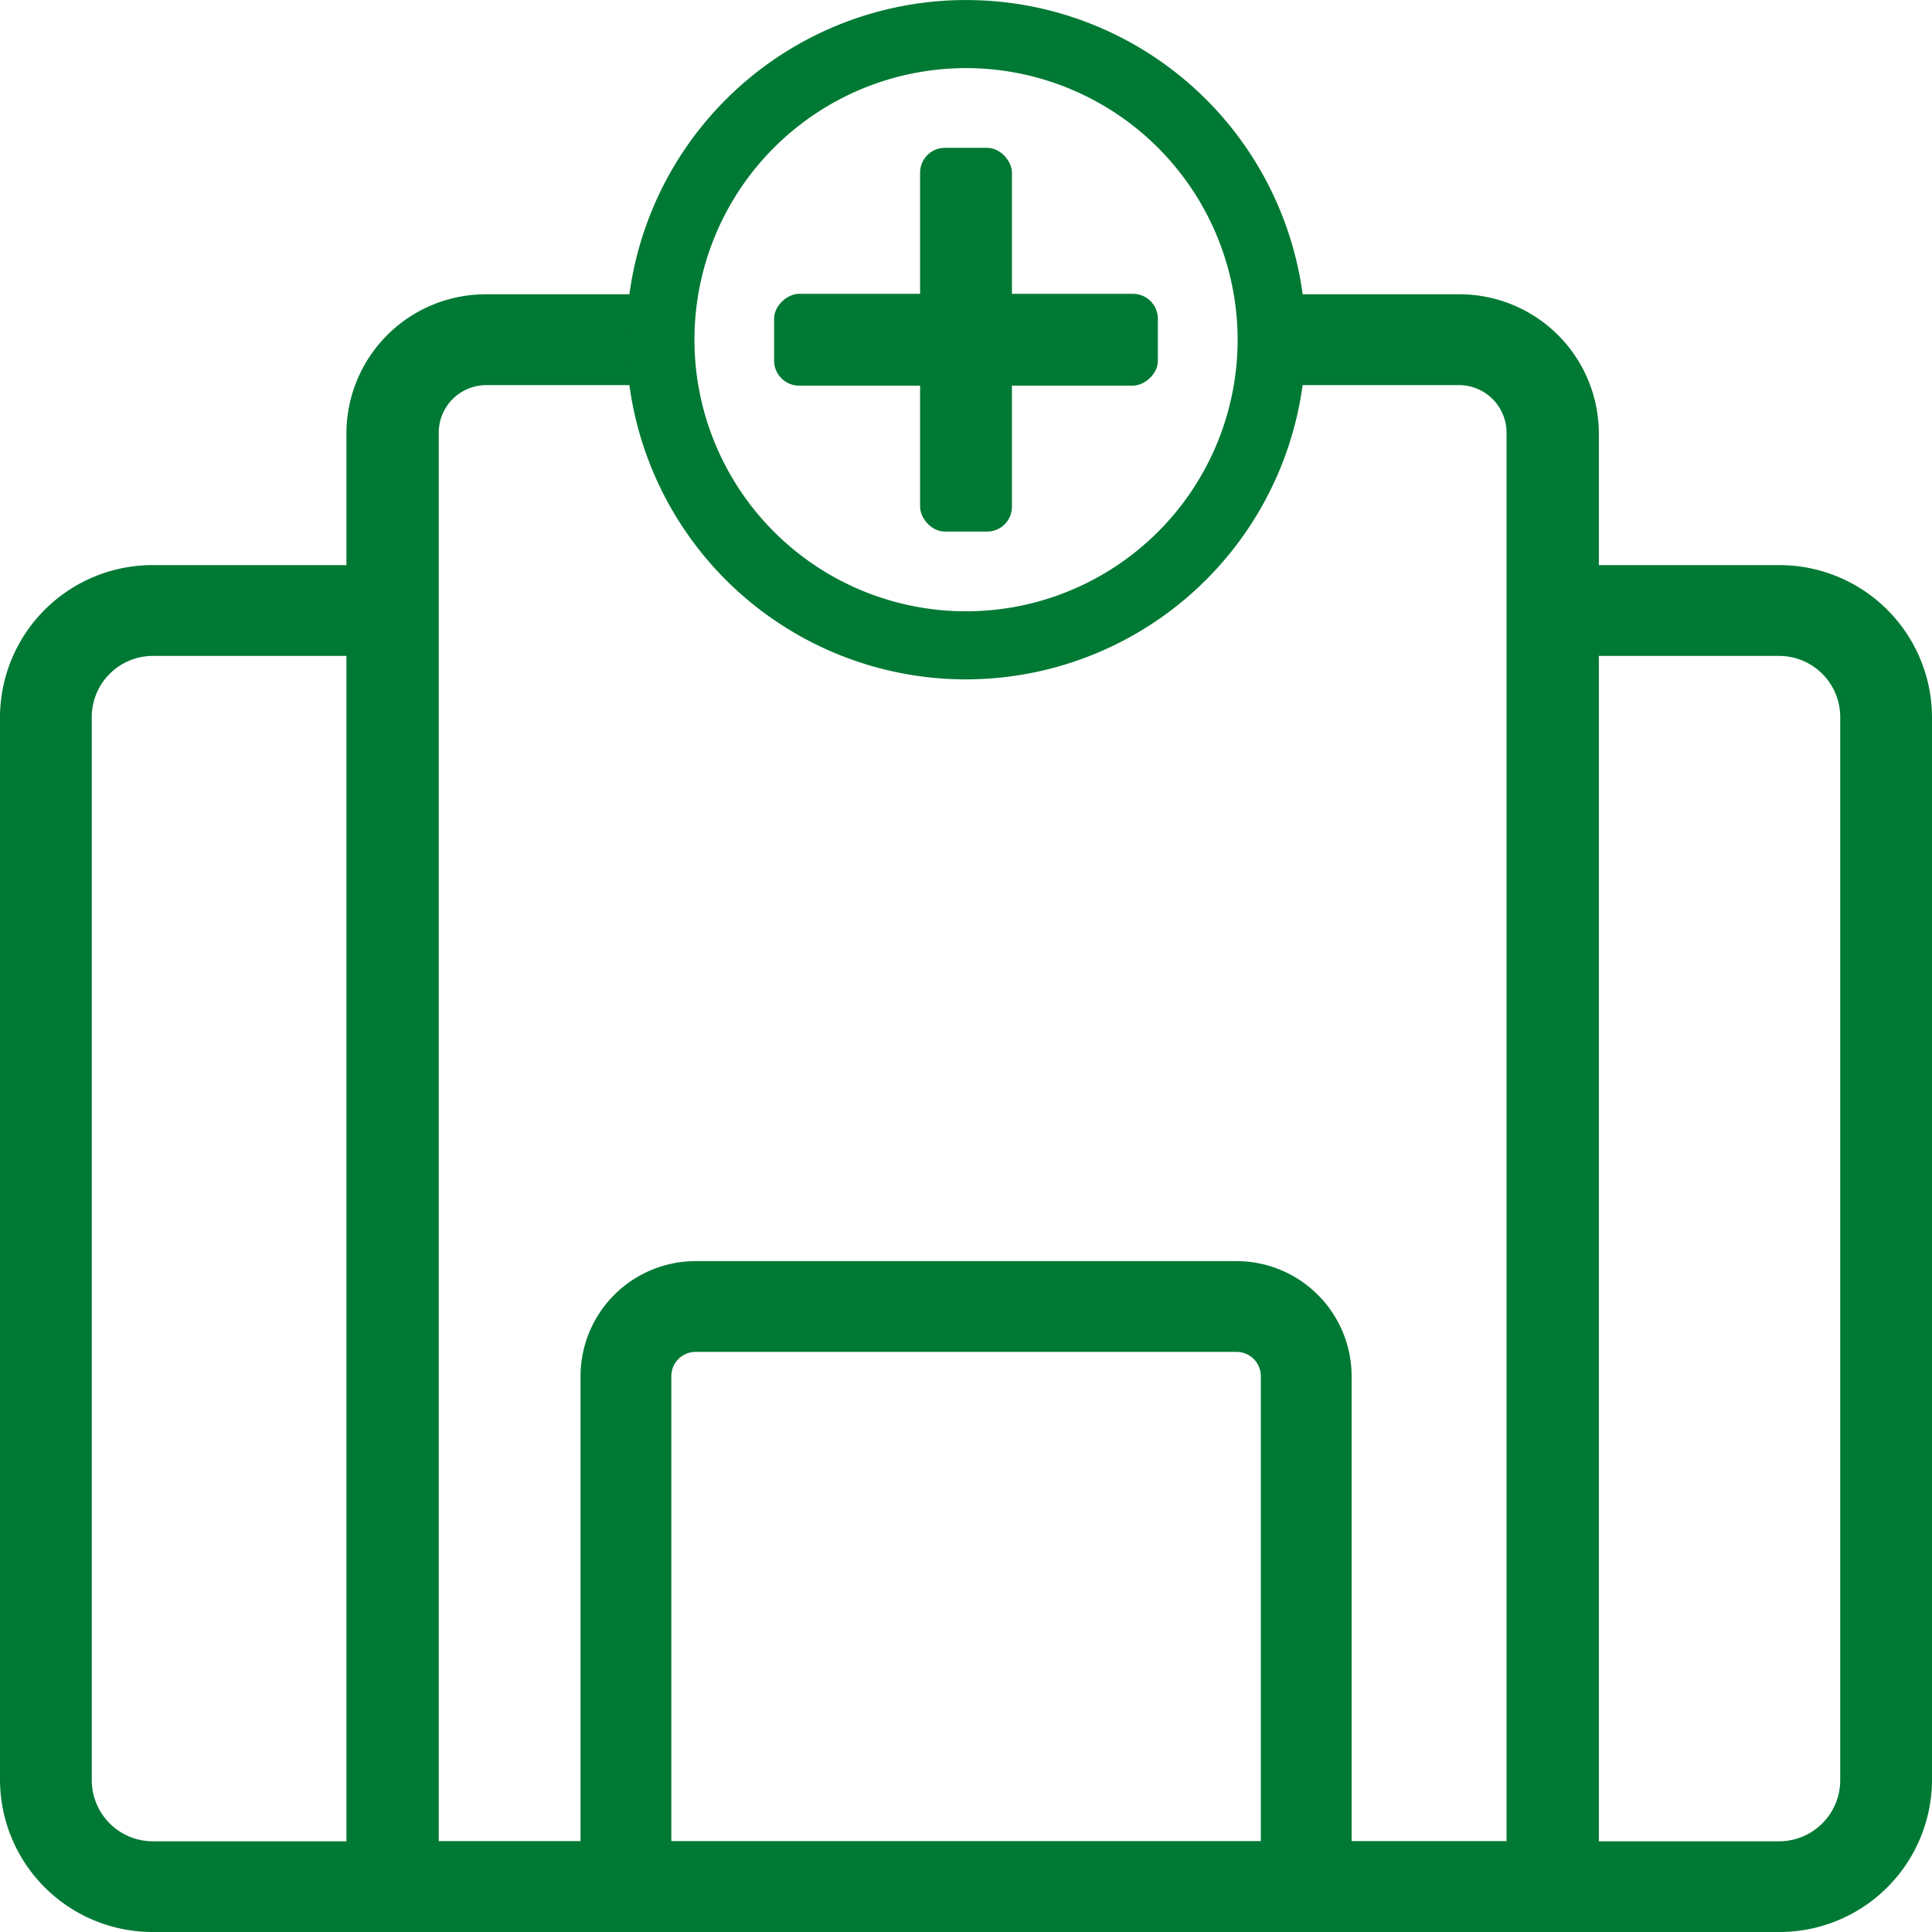
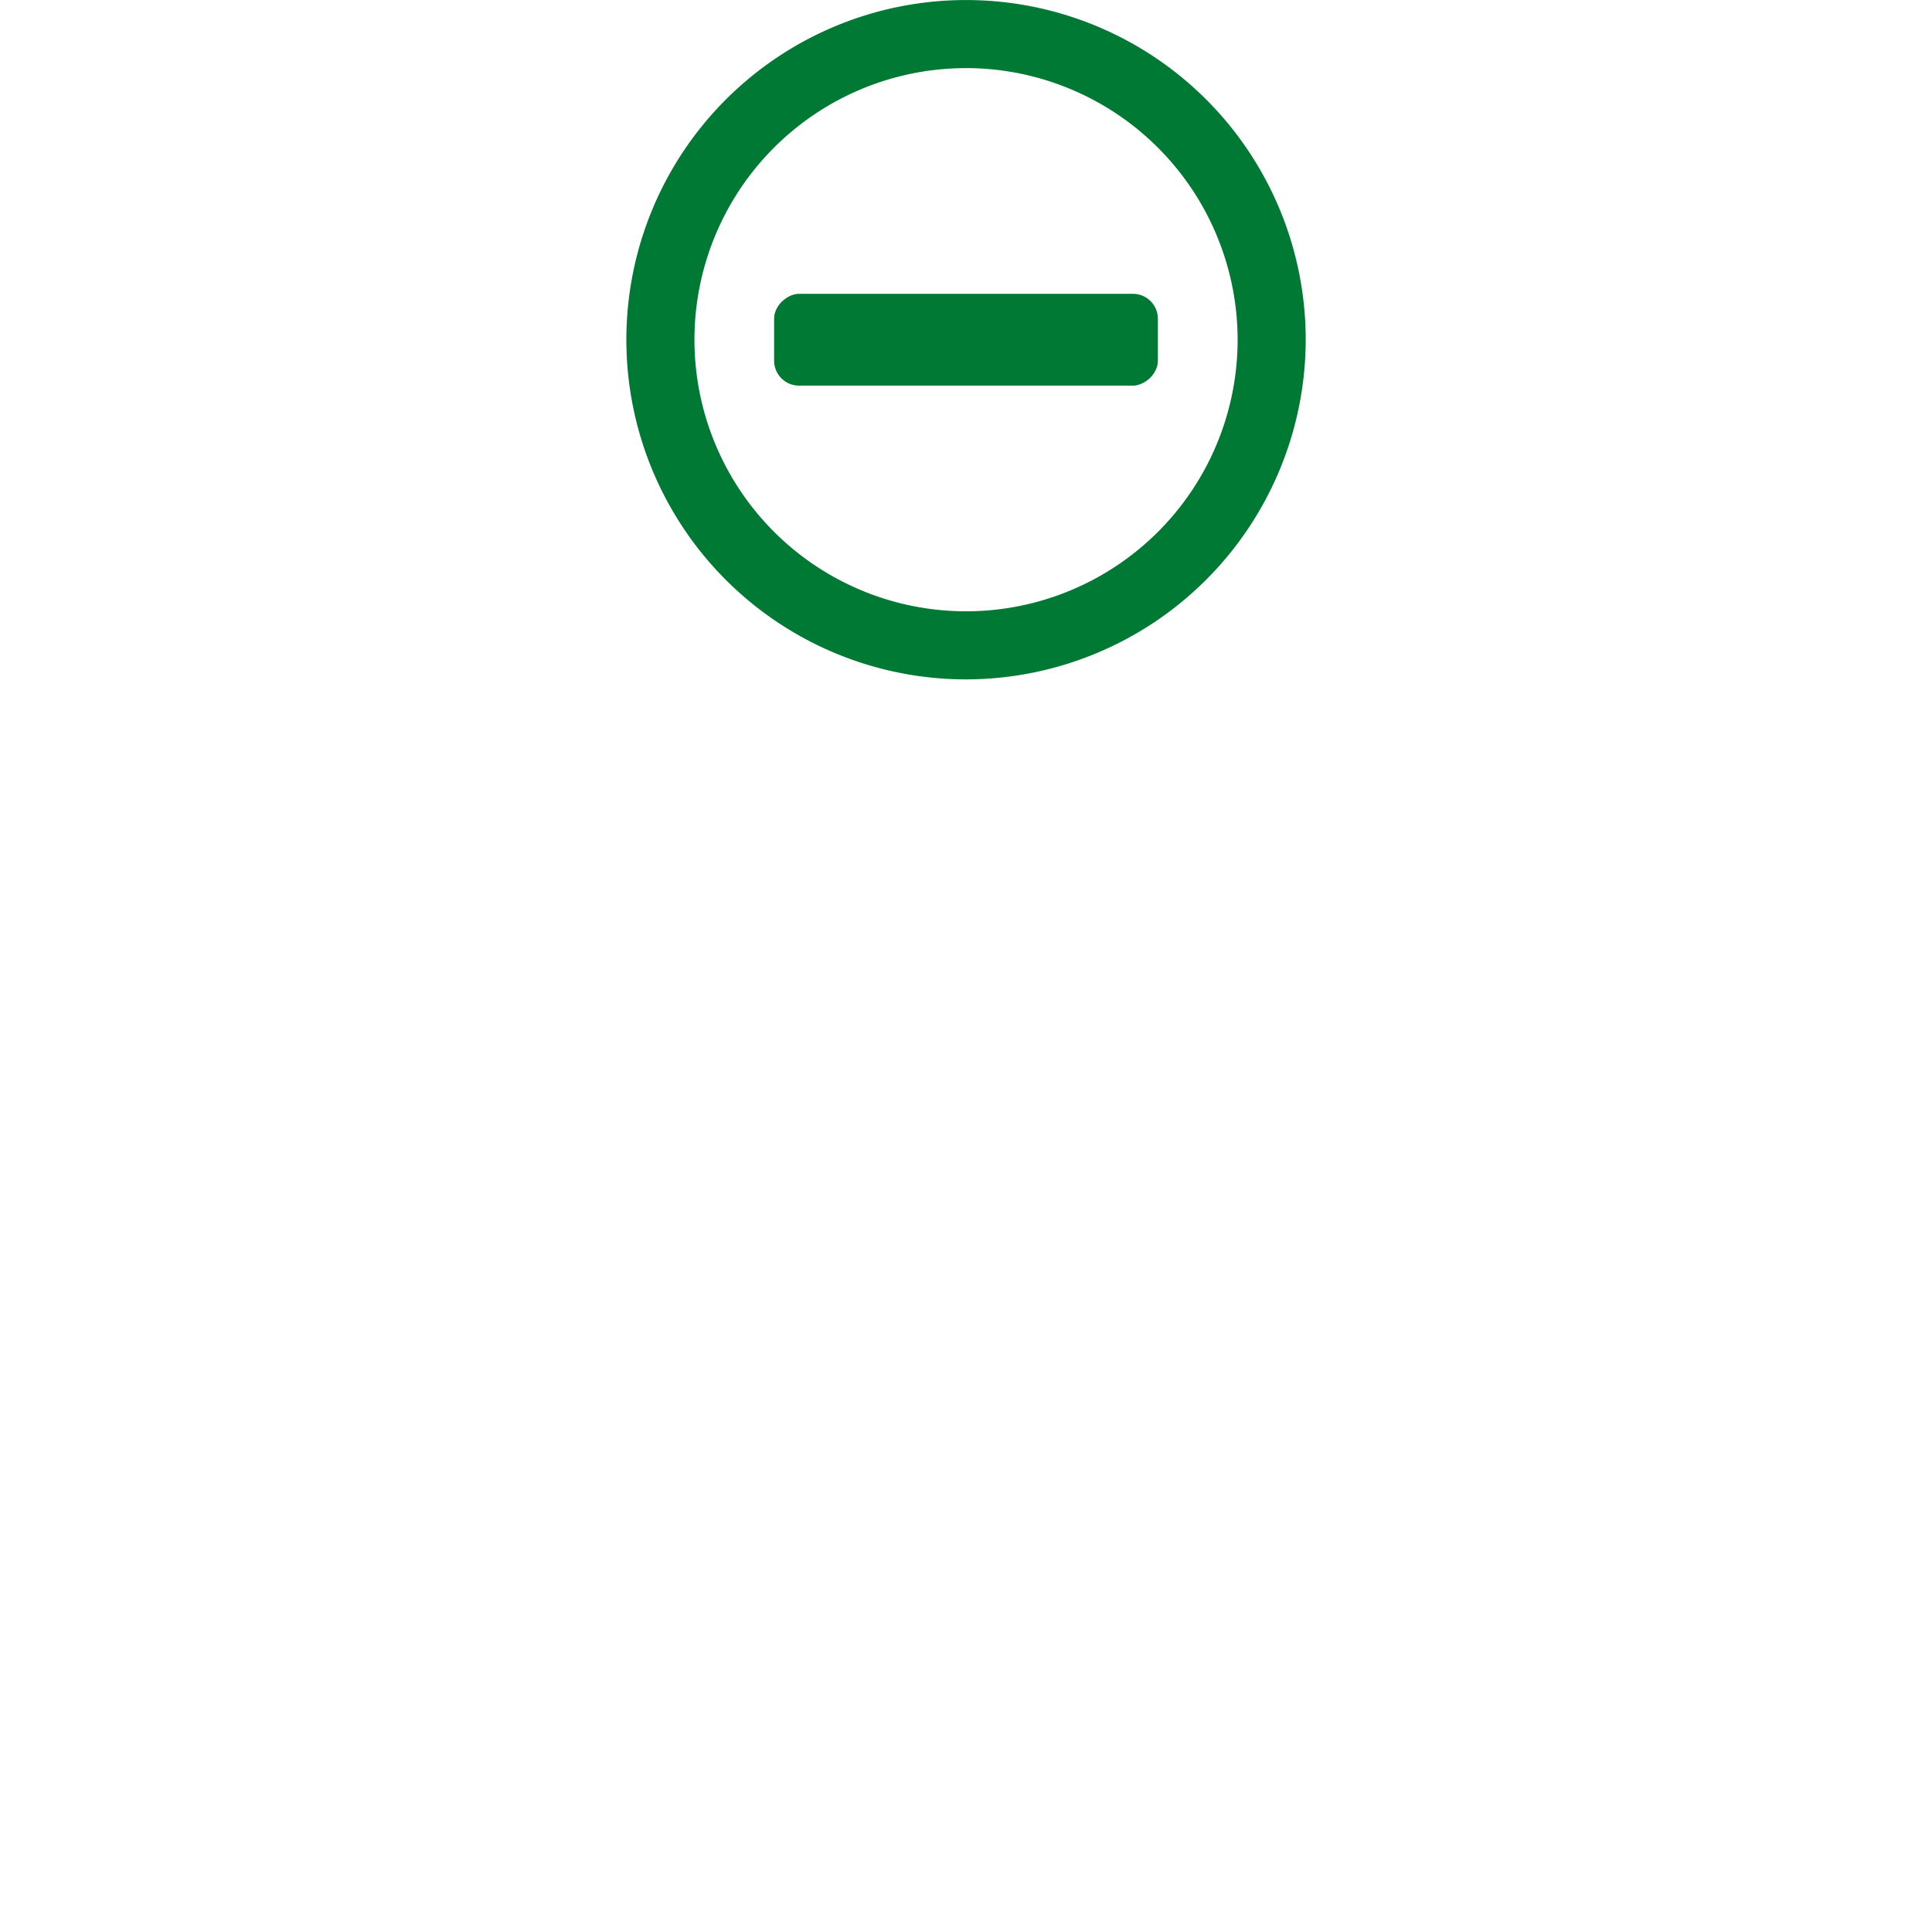
<svg xmlns="http://www.w3.org/2000/svg" width="54" height="54" viewBox="0 0 54 54">
  <g id="icono-menu-deberes-y-derechos-carta-desempeño" transform="translate(-1842.256 -1195.953)">
-     <path id="Trazado_34523" data-name="Trazado 34523" d="M1892.523,1254.692h-35.005v-41.919a3.892,3.892,0,0,1,3.92-3.855h5.109v2.538h-5.109a1.33,1.33,0,0,0-1.34,1.317v39.381h29.845v-39.381a1.33,1.33,0,0,0-1.34-1.317h-4.727v-2.538h4.727a3.893,3.893,0,0,1,3.92,3.855Z" transform="translate(-5.579 -4.739)" fill="#007934" />
-     <path id="Trazado_34524" data-name="Trazado 34524" d="M1891.974,1259.053h-45.436a4.264,4.264,0,0,1-4.282-4.236v-29.732a4.264,4.264,0,0,1,4.282-4.237h6.788v2.538h-6.788a1.71,1.71,0,0,0-1.717,1.7v29.732a1.71,1.71,0,0,0,1.717,1.7h45.436a1.71,1.71,0,0,0,1.717-1.7v-29.732a1.71,1.71,0,0,0-1.717-1.7h-6.951v-2.538h6.951a4.264,4.264,0,0,1,4.282,4.237v29.732A4.264,4.264,0,0,1,1891.974,1259.053Z" transform="translate(0 -9.1)" fill="#007934" />
    <g id="Grupo_26905" data-name="Grupo 26905" transform="translate(1863.893 1200.085)">
-       <rect id="Rectángulo_6351" data-name="Rectángulo 6351" width="2.567" height="10.726" rx="0.693" transform="translate(4.08 0)" fill="#007934" />
      <rect id="Rectángulo_6352" data-name="Rectángulo 6352" width="2.567" height="10.726" rx="0.697" transform="translate(10.726 4.08) rotate(90)" fill="#007934" />
    </g>
    <path id="Trazado_34525" data-name="Trazado 34525" d="M1878.889,1214.942a9.494,9.494,0,1,1,9.494-9.494A9.505,9.505,0,0,1,1878.889,1214.942Zm0-17.085a7.591,7.591,0,1,0,7.591,7.591A7.6,7.6,0,0,0,1878.889,1197.856Z" transform="translate(-9.632)" fill="#007934" />
-     <path id="Trazado_34526" data-name="Trazado 34526" d="M1888.93,1268.992h-2.538v-14.267a.678.678,0,0,0-.678-.678h-15.121a.678.678,0,0,0-.677.678v14.267h-2.538v-14.267a3.219,3.219,0,0,1,3.215-3.215h15.121a3.219,3.219,0,0,1,3.216,3.215Z" transform="translate(-8.896 -20.308)" fill="#007934" />
  </g>
</svg>